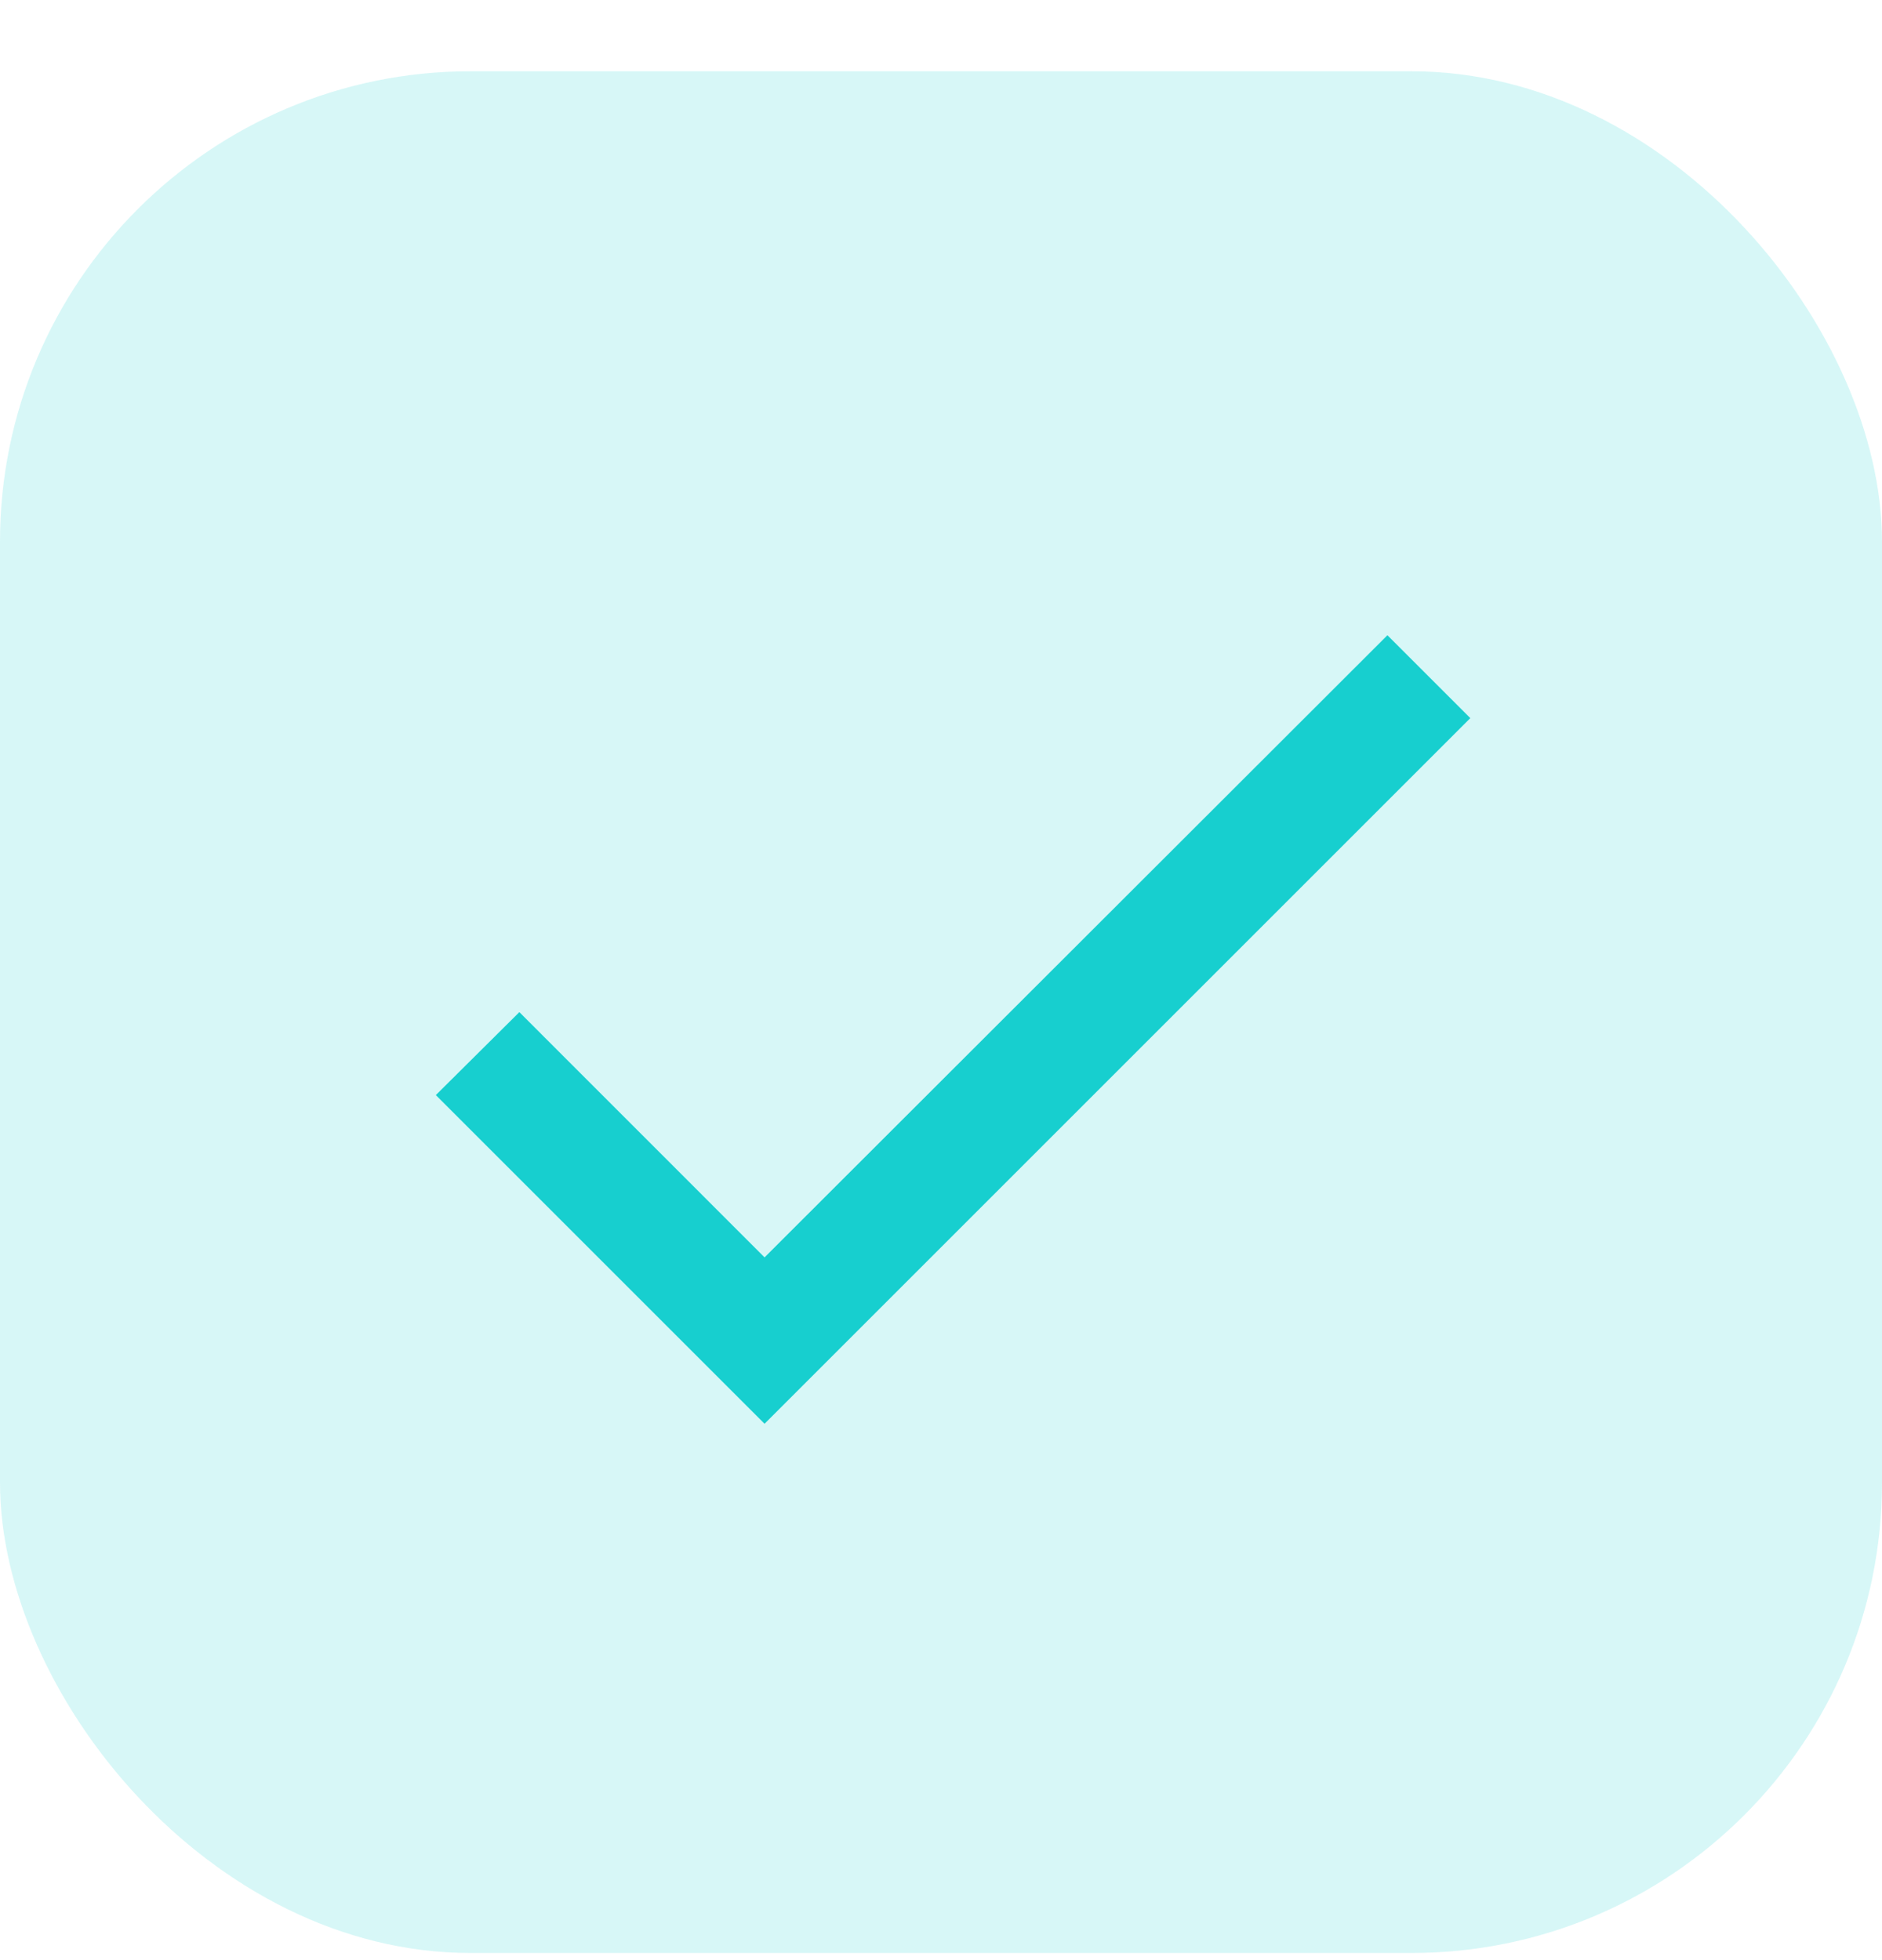
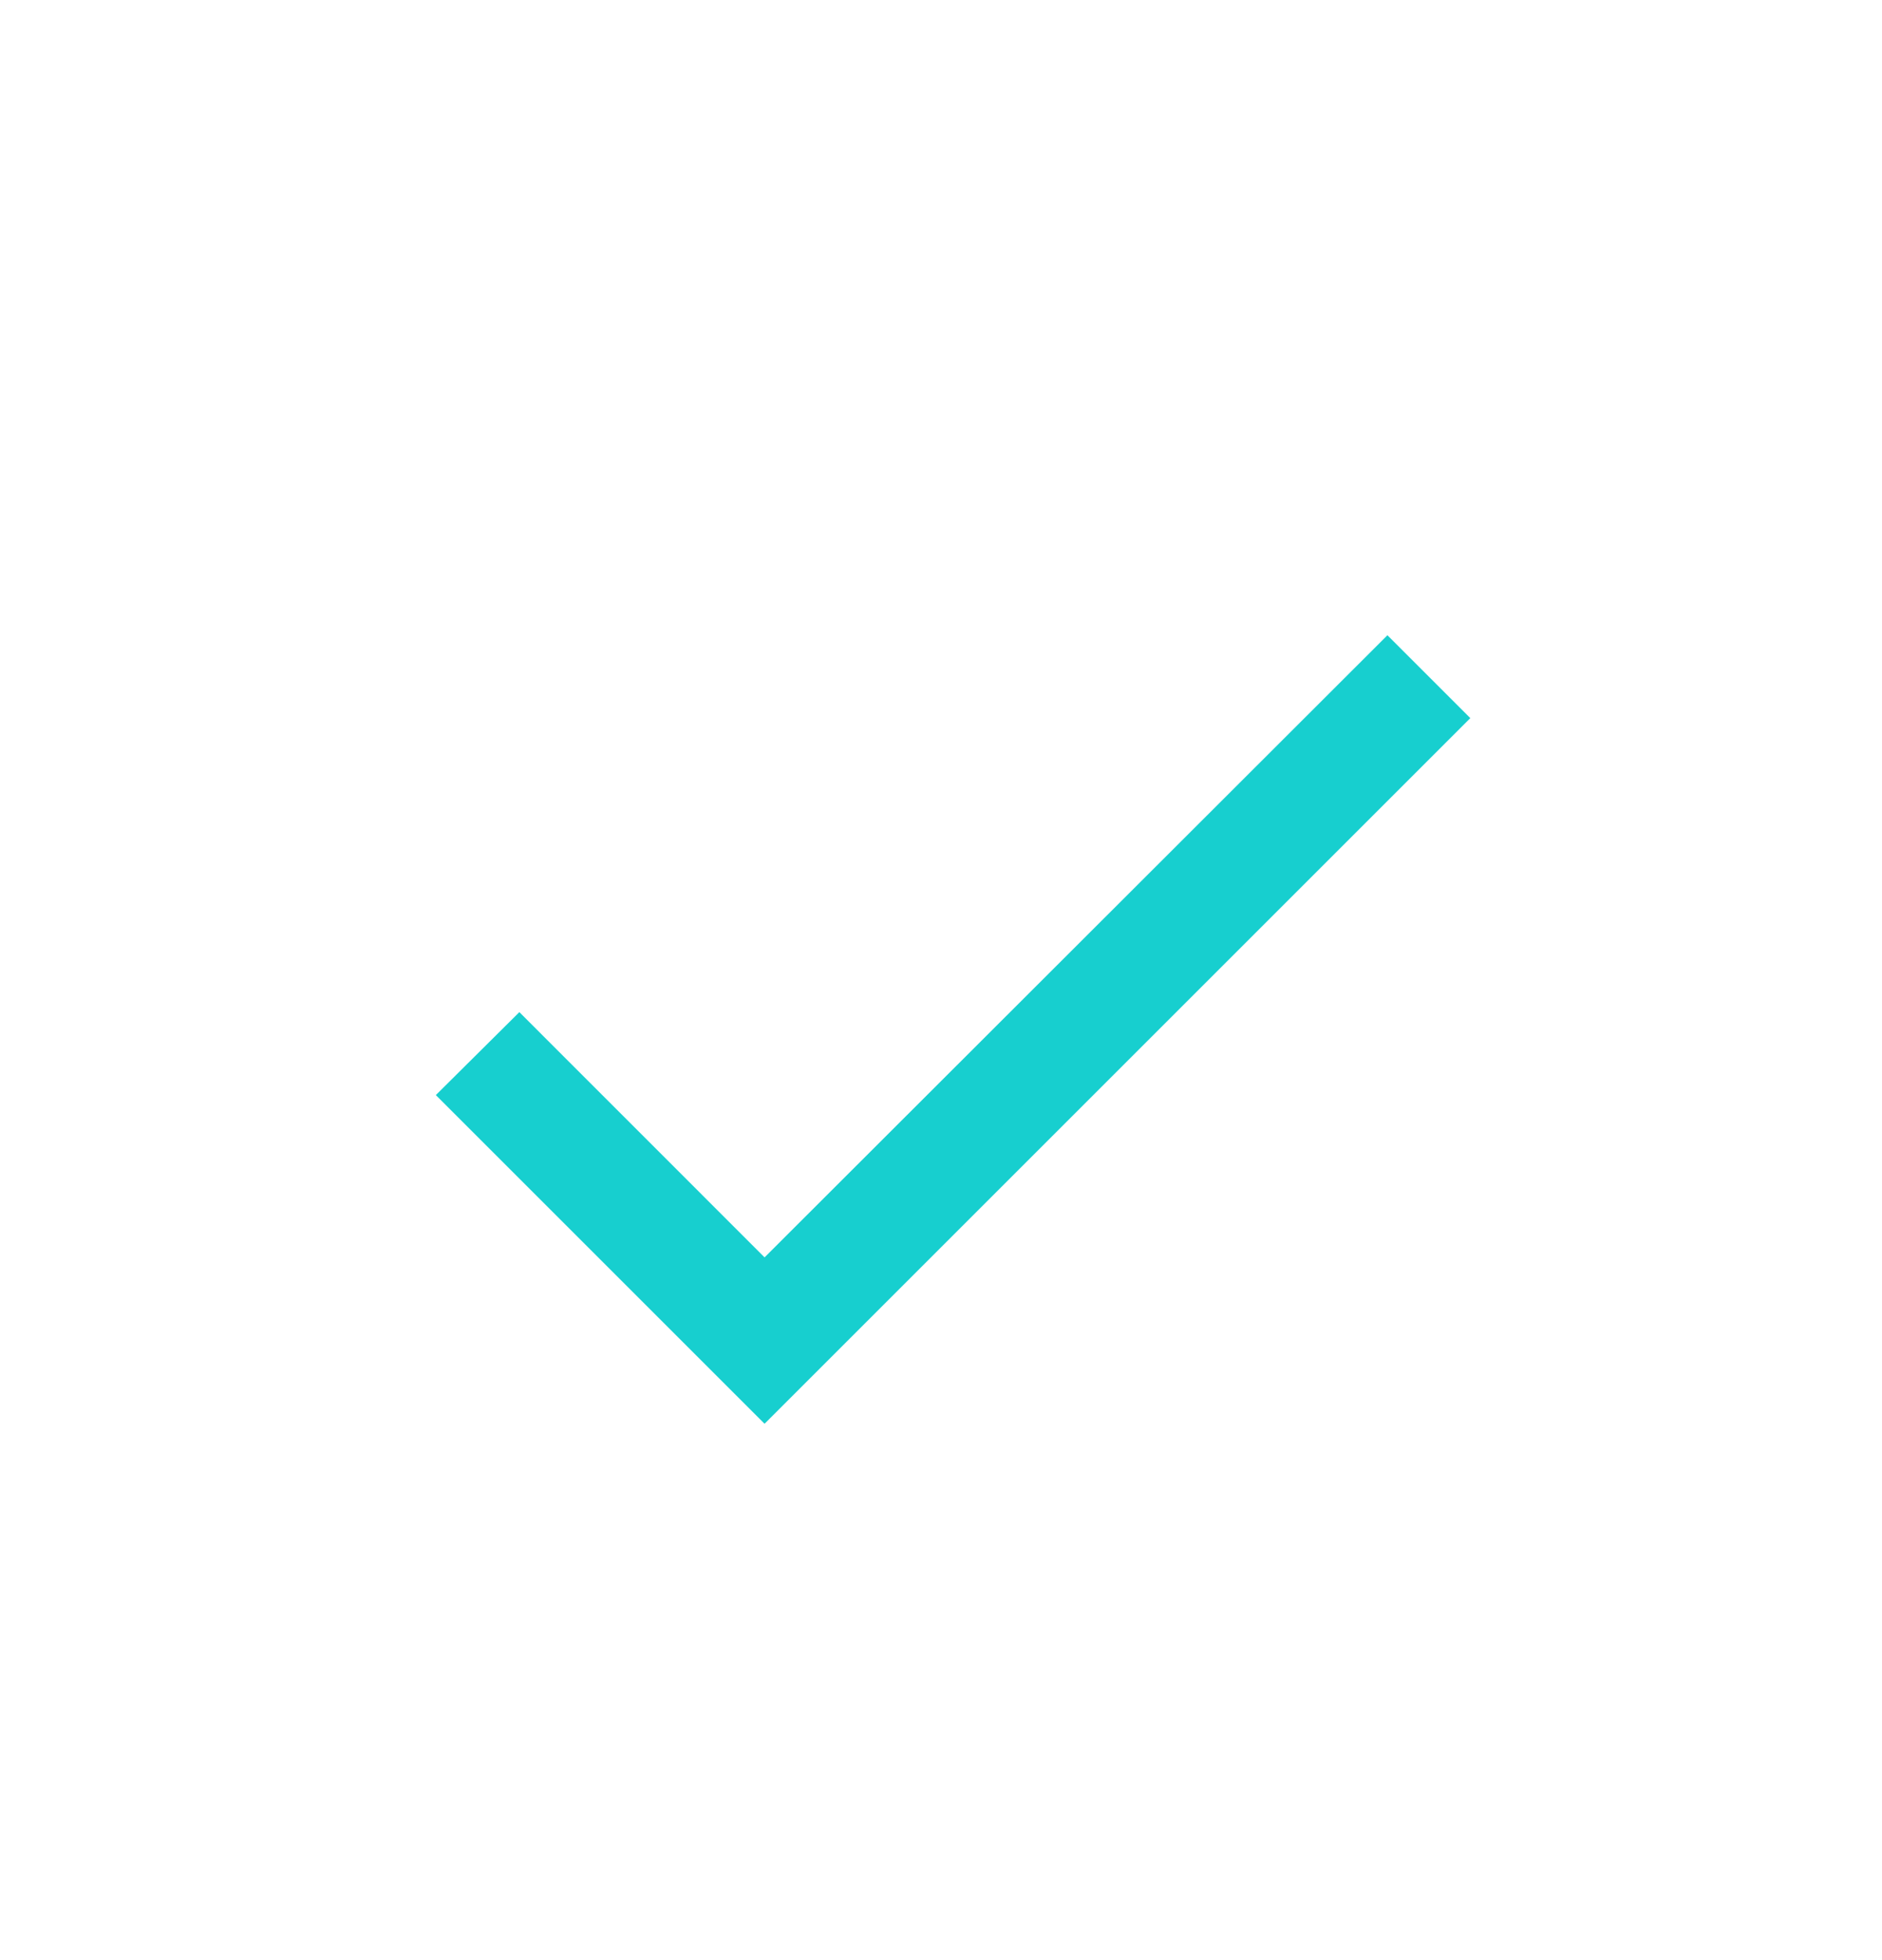
<svg xmlns="http://www.w3.org/2000/svg" width="24" height="25" viewBox="0 0 24 25" fill="none">
-   <rect y="0.909" width="24" height="24" rx="6" fill="#17CFCF" fill-opacity="0.17" />
  <path d="M9.75 16.037L6.623 12.909L5.558 13.967L9.75 18.159L18.75 9.159L17.693 8.102L9.75 16.037Z" fill="#17CFCF" />
</svg>